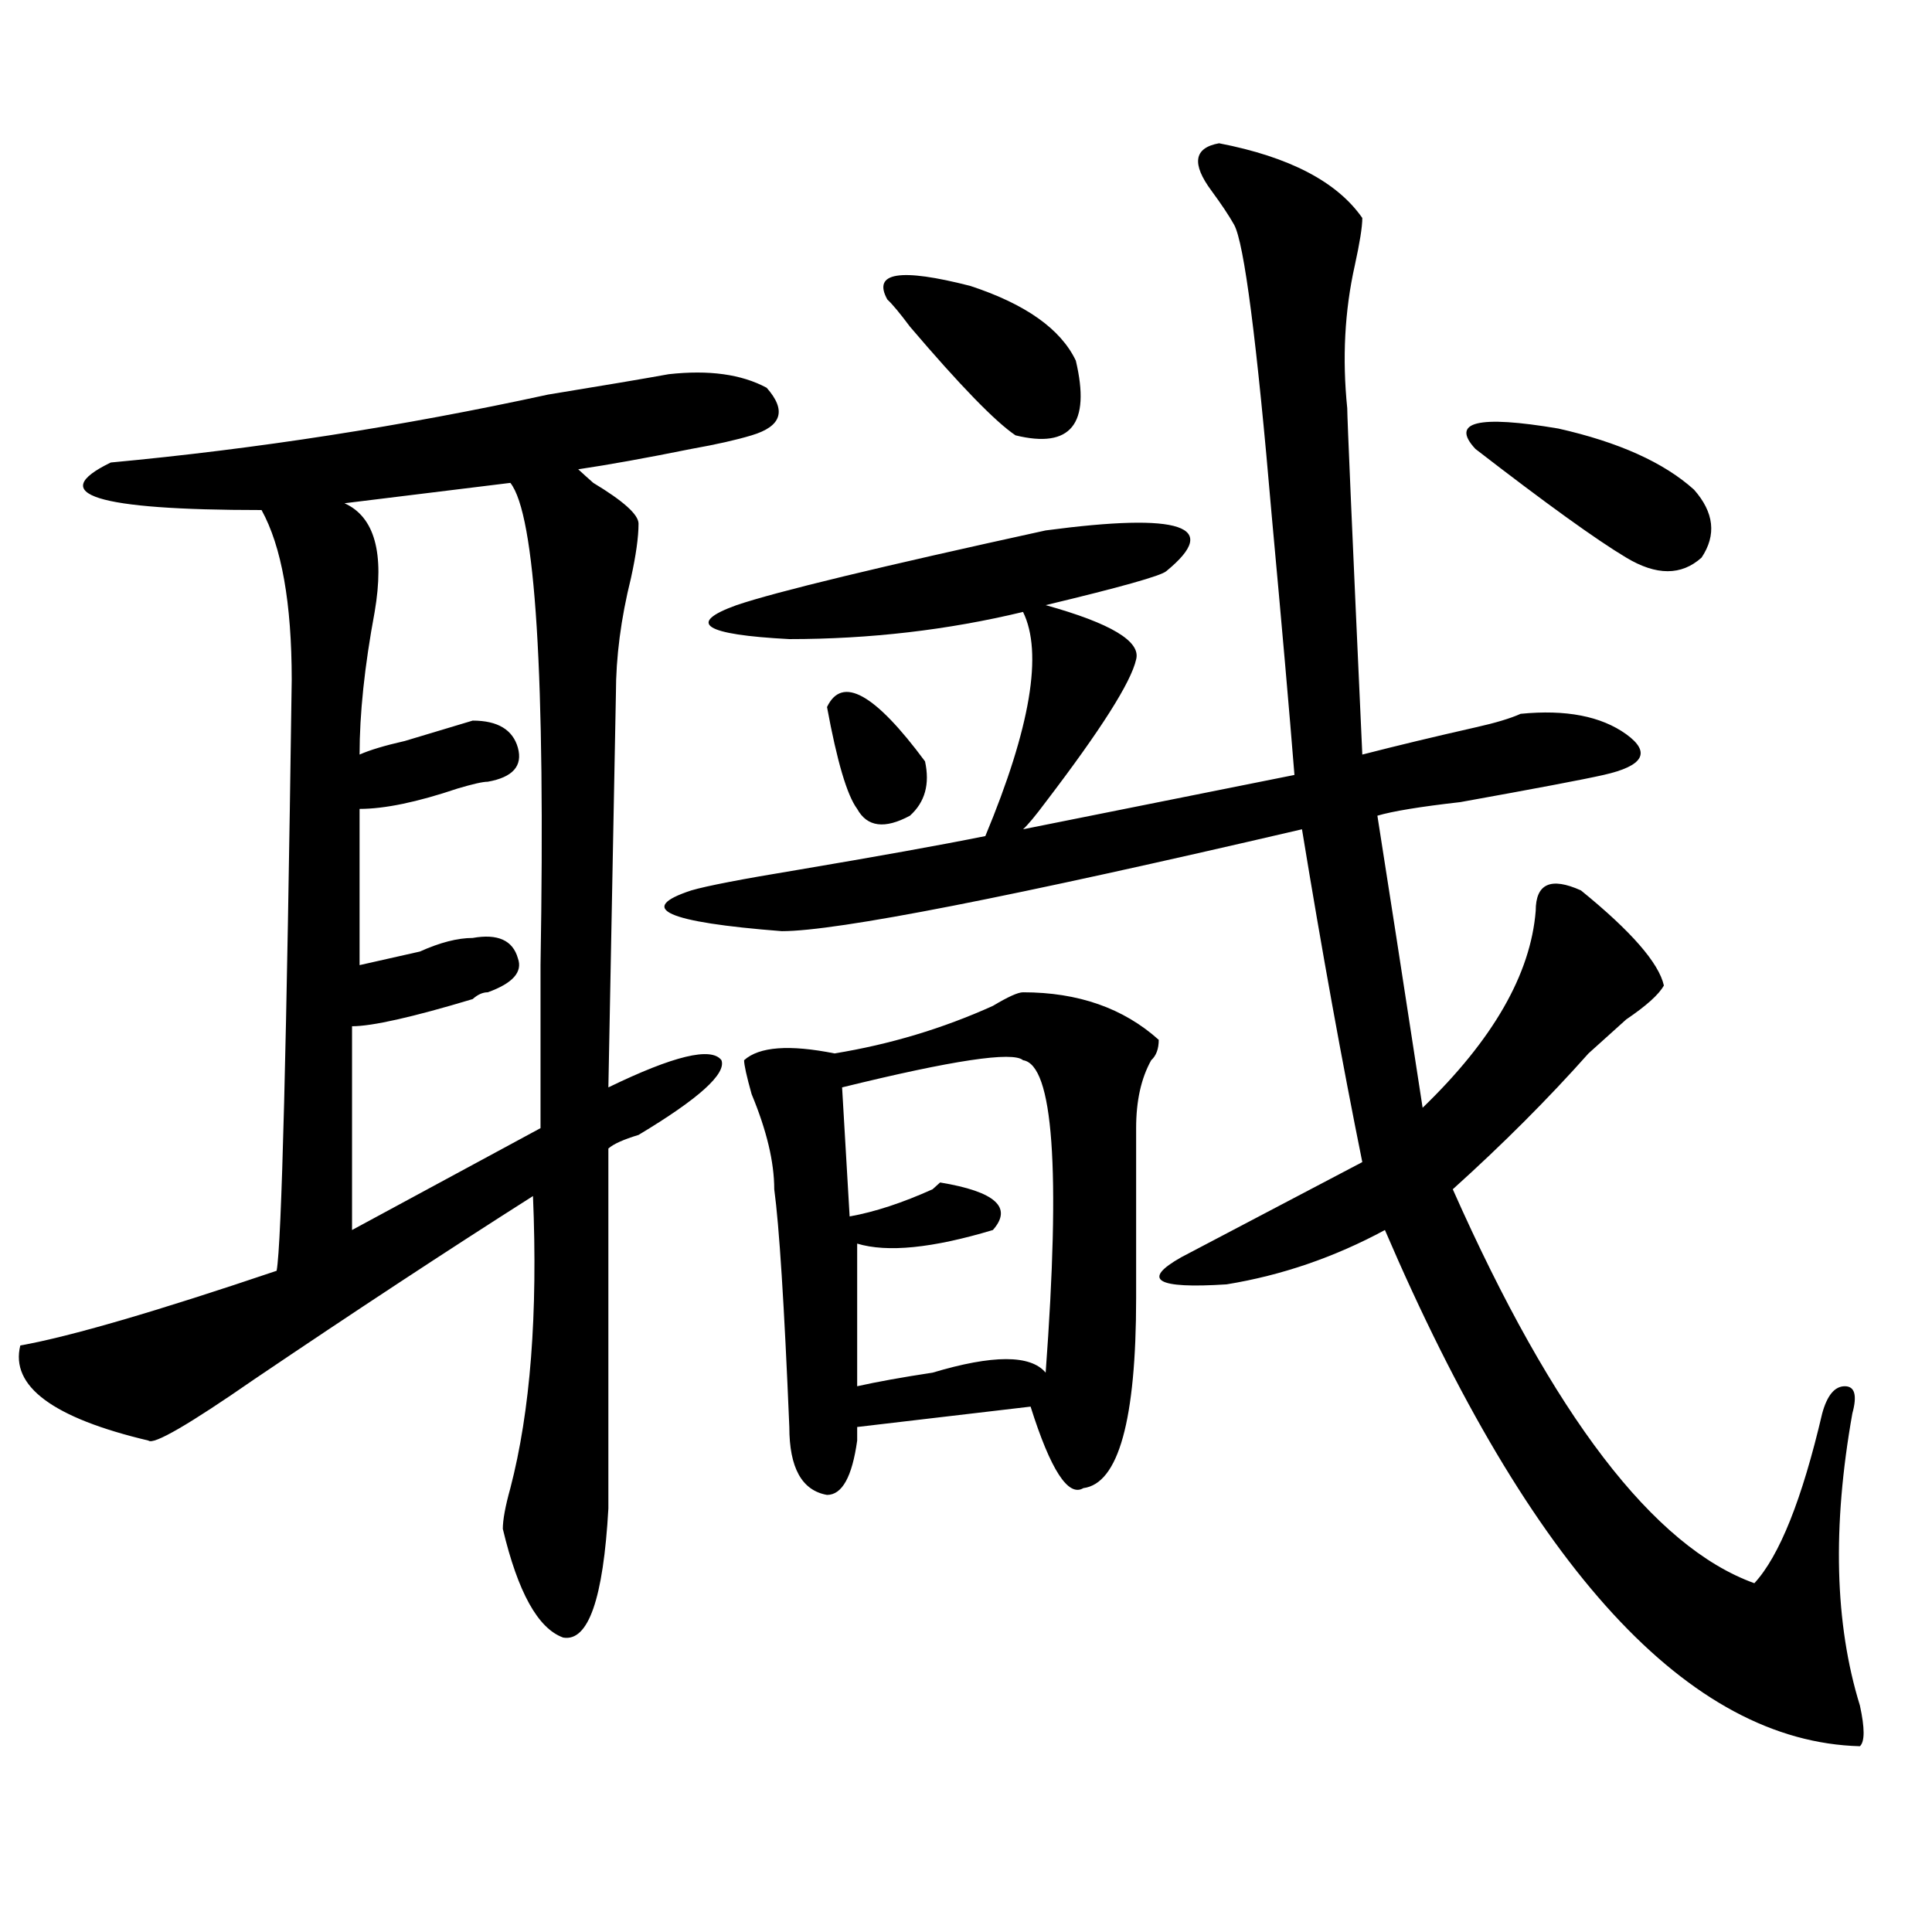
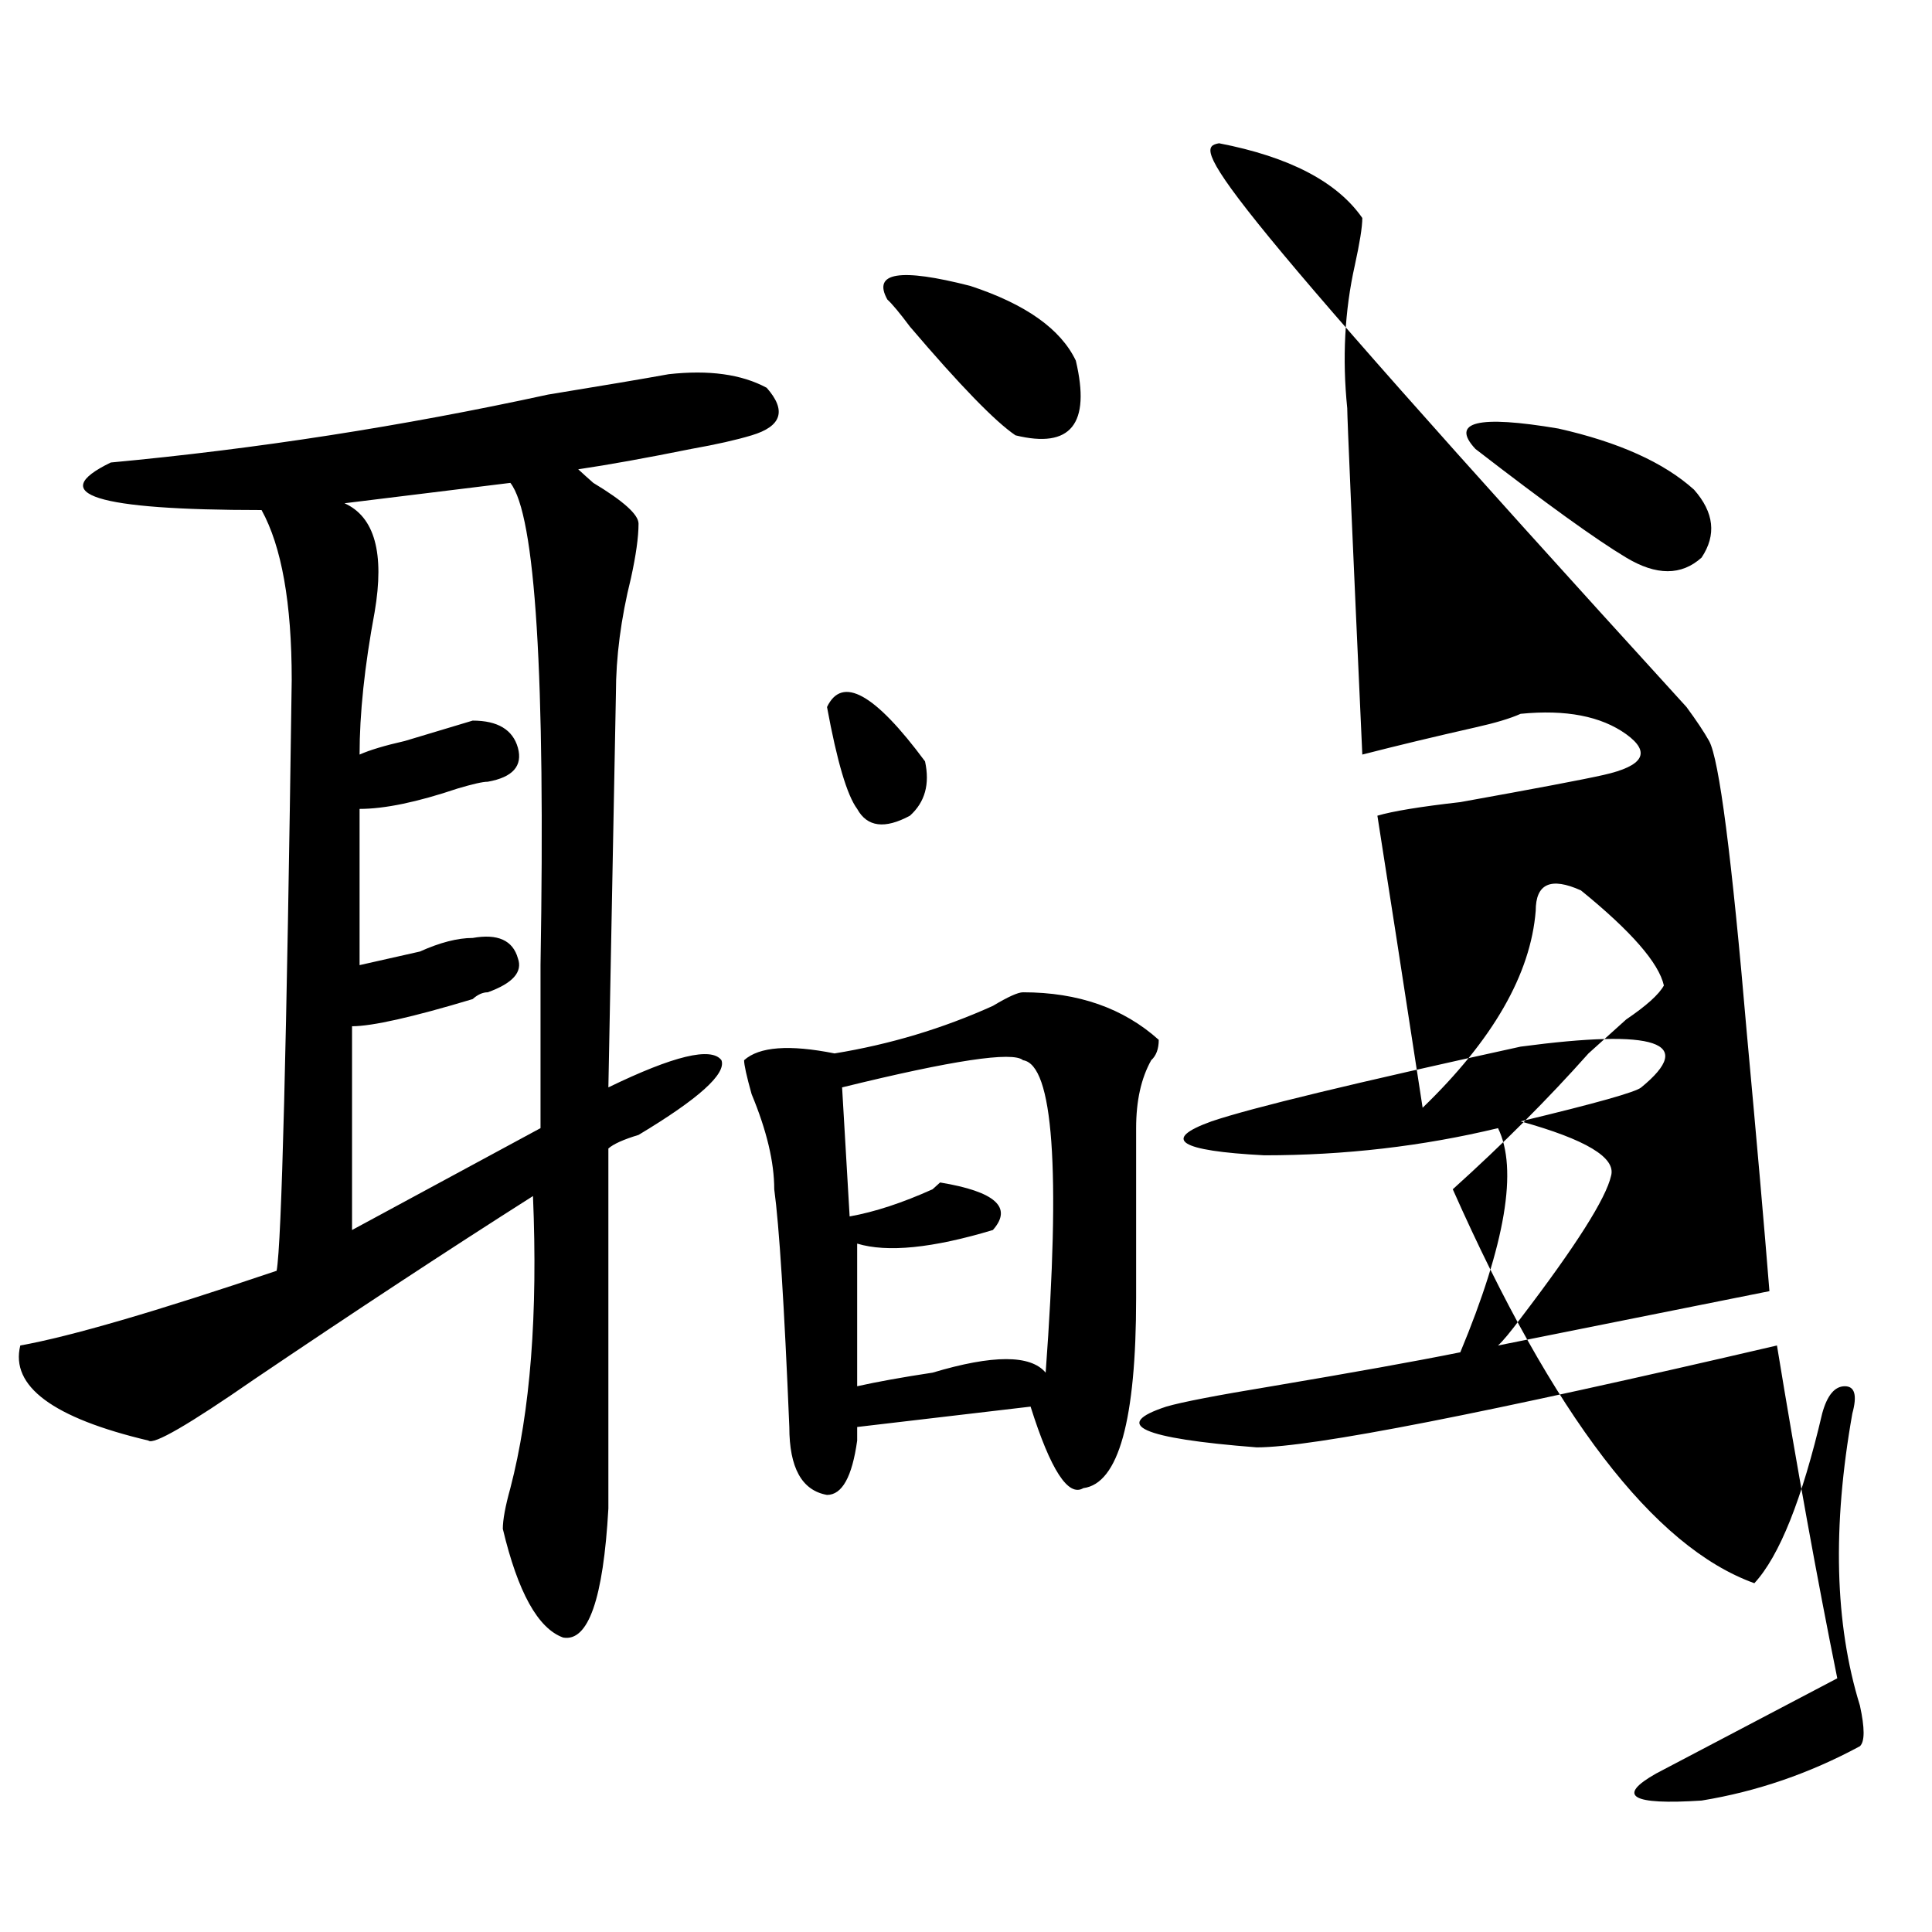
<svg xmlns="http://www.w3.org/2000/svg" version="1.1" id="图层_1" x="0px" y="0px" width="1000px" height="1000px" viewBox="0 0 1000 1000" enable-background="new 0 0 1000 1000" xml:space="preserve">
-   <path d="M346.113,193.688c20.792-2.308,37.682,0,50.73,7.031c10.365,11.755,7.805,19.94-7.805,24.609  c-7.805,2.362-18.231,4.724-31.219,7.031c-23.414,4.724-42.926,8.239-58.535,10.547c2.561,2.362,5.183,4.724,7.805,7.031  c15.609,9.394,23.414,16.425,23.414,21.094c0,7.031-1.342,16.425-3.902,28.125c-5.244,21.094-7.805,41.034-7.805,59.766  l-3.902,203.906c33.779-16.37,53.291-21.094,58.535-14.063c2.561,7.031-11.707,19.94-42.926,38.672  c-7.805,2.362-13.049,4.724-15.609,7.031v186.328c-2.622,46.856-10.427,69.104-23.414,66.797  c-13.049-4.725-23.414-23.456-31.219-56.25c0-4.669,1.28-11.7,3.902-21.094c10.365-39.825,14.268-90.198,11.707-151.172  c-44.268,28.125-92.376,59.766-144.387,94.922c-33.841,23.456-52.072,34.003-54.633,31.641c-49.45-11.7-71.584-28.125-66.34-49.219  c25.975-4.669,70.242-17.578,132.68-38.672c2.561-14.063,5.183-116.016,7.805-305.859c0-39.825-5.244-69.104-15.609-87.891  c-85.852,0-111.888-8.185-78.047-24.609c75.425-7.031,150.85-18.731,226.336-35.156C312.272,199.565,333.064,196.05,346.113,193.688  z M264.164,249.938l-85.852,10.547c15.609,7.031,20.792,25.817,15.609,56.25c-5.244,28.125-7.805,52.734-7.805,73.828  c5.183-2.308,12.987-4.669,23.414-7.031c7.805-2.308,19.512-5.823,35.121-10.547c12.987,0,20.792,4.724,23.414,14.063  c2.561,9.394-2.622,15.271-15.609,17.578c-2.622,0-7.805,1.208-15.609,3.516c-20.854,7.031-37.743,10.547-50.73,10.547v80.859  c10.365-2.308,20.792-4.669,31.219-7.031c10.365-4.669,19.512-7.031,27.316-7.031c12.987-2.308,20.792,1.208,23.414,10.547  c2.561,7.031-2.622,12.909-15.609,17.578c-2.622,0-5.244,1.208-7.805,3.516c-31.219,9.394-52.072,14.063-62.438,14.063v105.469  l97.559-52.734c0-21.094,0-49.219,0-84.375C282.334,349.583,277.151,266.362,264.164,249.938z M630.984,74.156  c36.401,7.031,61.096,19.94,74.145,38.672c0,4.724-1.342,12.909-3.902,24.609c-5.244,23.456-6.524,48.065-3.902,73.828  c0,4.724,2.561,64.489,7.805,179.297c18.17-4.669,37.682-9.339,58.535-14.063c10.365-2.308,18.17-4.669,23.414-7.031  c23.414-2.308,41.584,1.208,54.633,10.547c12.987,9.394,9.085,16.425-11.707,21.094c-10.427,2.362-35.121,7.031-74.145,14.063  c-20.854,2.362-35.121,4.724-42.926,7.031c5.183,32.849,12.987,83.222,23.414,151.172c36.401-35.156,55.913-69.104,58.535-101.953  c0-14.063,7.805-17.578,23.414-10.547c25.975,21.094,40.304,37.519,42.926,49.219c-2.622,4.724-9.146,10.547-19.512,17.578  c-7.805,7.031-14.329,12.909-19.512,17.578c-20.854,23.456-44.268,46.911-70.242,70.313  c52.011,117.224,104.021,185.175,156.094,203.906c12.987-14.063,24.694-43.341,35.121-87.891  c2.561-9.339,6.463-14.063,11.707-14.063c5.183,0,6.463,4.724,3.902,14.063c-10.427,58.612-9.146,108.984,3.902,151.172  c2.561,11.7,2.561,18.731,0,21.094c-88.474-2.362-170.423-91.406-245.848-267.188c-26.036,14.063-53.353,23.456-81.949,28.125  c-36.463,2.362-44.268-2.308-23.414-14.063c31.219-16.37,62.438-32.794,93.656-49.219c-10.427-51.526-20.854-108.984-31.219-172.266  c-150.911,35.156-240.665,52.734-269.262,52.734c-59.877-4.669-75.486-11.7-46.828-21.094c7.805-2.308,25.975-5.823,54.633-10.547  c41.584-7.031,74.145-12.854,97.559-17.578c23.414-56.25,29.877-94.922,19.512-116.016c-39.023,9.394-79.389,14.063-120.973,14.063  c-44.268-2.308-53.353-8.185-27.316-17.578c20.792-7.031,74.145-19.886,159.996-38.672c70.242-9.339,91.034-2.308,62.438,21.094  c-2.622,2.362-23.414,8.239-62.438,17.578c33.779,9.394,49.389,18.786,46.828,28.125c-2.622,11.755-18.231,36.364-46.828,73.828  c-5.244,7.031-9.146,11.755-11.707,14.063l140.484-28.125c-2.622-32.794-6.524-77.344-11.707-133.594  c-7.805-91.406-14.329-141.779-19.512-151.172c-2.622-4.669-6.524-10.547-11.707-17.578  C616.655,84.703,617.936,76.518,630.984,74.156z M529.523,513.609c28.597,0,52.011,8.239,70.242,24.609  c0,4.724-1.342,8.239-3.902,10.547c-5.244,9.394-7.805,21.094-7.805,35.156c0,30.487,0,59.766,0,87.891  c0,63.281-9.146,96.13-27.316,98.438c-7.805,4.724-16.951-9.339-27.316-42.188l-89.754,10.547c0,2.362,0,4.724,0,7.031  c-2.622,18.786-7.805,28.125-15.609,28.125c-13.049-2.308-19.512-14.063-19.512-35.156c-2.622-63.281-5.244-104.261-7.805-123.047  c0-14.063-3.902-30.433-11.707-49.219c-2.622-9.339-3.902-15.216-3.902-17.578c7.805-7.031,23.414-8.185,46.828-3.516  c28.597-4.669,55.913-12.854,81.949-24.609C521.719,515.972,526.901,513.609,529.523,513.609z M478.793,394.078  c2.561,11.755,0,21.094-7.805,28.125c-13.049,7.031-22.134,5.878-27.316-3.516c-5.244-7.031-10.427-24.609-15.609-52.734  C435.867,349.583,452.757,358.922,478.793,394.078z M529.523,548.766c-5.244-4.669-36.463,0-93.656,14.063l3.902,66.797  c12.987-2.308,27.316-7.031,42.926-14.063l3.902-3.516c28.597,4.724,37.682,12.909,27.316,24.609  c-31.219,9.394-54.633,11.755-70.242,7.031v73.828c10.365-2.308,23.414-4.669,39.023-7.031c31.219-9.339,50.73-9.339,58.535,0  C549.035,605.016,545.133,551.128,529.523,548.766z M459.281,155.016c-7.805-14.063,6.463-16.37,42.926-7.031  c28.597,9.393,46.828,22.302,54.633,38.672c7.805,32.849-2.622,45.703-31.219,38.672c-10.427-7.031-28.658-25.763-54.633-56.25  C465.744,162.047,461.842,157.377,459.281,155.016z M876.832,253.453c10.365,11.755,11.707,23.456,3.902,35.156  c-10.427,9.394-23.414,9.394-39.023,0c-15.609-9.339-41.646-28.125-78.047-56.25c-13.049-14.063,1.28-17.578,42.926-10.547  C837.809,228.844,861.223,239.391,876.832,253.453z" />
+   <path d="M346.113,193.688c20.792-2.308,37.682,0,50.73,7.031c10.365,11.755,7.805,19.94-7.805,24.609  c-7.805,2.362-18.231,4.724-31.219,7.031c-23.414,4.724-42.926,8.239-58.535,10.547c2.561,2.362,5.183,4.724,7.805,7.031  c15.609,9.394,23.414,16.425,23.414,21.094c0,7.031-1.342,16.425-3.902,28.125c-5.244,21.094-7.805,41.034-7.805,59.766  l-3.902,203.906c33.779-16.37,53.291-21.094,58.535-14.063c2.561,7.031-11.707,19.94-42.926,38.672  c-7.805,2.362-13.049,4.724-15.609,7.031v186.328c-2.622,46.856-10.427,69.104-23.414,66.797  c-13.049-4.725-23.414-23.456-31.219-56.25c0-4.669,1.28-11.7,3.902-21.094c10.365-39.825,14.268-90.198,11.707-151.172  c-44.268,28.125-92.376,59.766-144.387,94.922c-33.841,23.456-52.072,34.003-54.633,31.641c-49.45-11.7-71.584-28.125-66.34-49.219  c25.975-4.669,70.242-17.578,132.68-38.672c2.561-14.063,5.183-116.016,7.805-305.859c0-39.825-5.244-69.104-15.609-87.891  c-85.852,0-111.888-8.185-78.047-24.609c75.425-7.031,150.85-18.731,226.336-35.156C312.272,199.565,333.064,196.05,346.113,193.688  z M264.164,249.938l-85.852,10.547c15.609,7.031,20.792,25.817,15.609,56.25c-5.244,28.125-7.805,52.734-7.805,73.828  c5.183-2.308,12.987-4.669,23.414-7.031c7.805-2.308,19.512-5.823,35.121-10.547c12.987,0,20.792,4.724,23.414,14.063  c2.561,9.394-2.622,15.271-15.609,17.578c-2.622,0-7.805,1.208-15.609,3.516c-20.854,7.031-37.743,10.547-50.73,10.547v80.859  c10.365-2.308,20.792-4.669,31.219-7.031c10.365-4.669,19.512-7.031,27.316-7.031c12.987-2.308,20.792,1.208,23.414,10.547  c2.561,7.031-2.622,12.909-15.609,17.578c-2.622,0-5.244,1.208-7.805,3.516c-31.219,9.394-52.072,14.063-62.438,14.063v105.469  l97.559-52.734c0-21.094,0-49.219,0-84.375C282.334,349.583,277.151,266.362,264.164,249.938z M630.984,74.156  c36.401,7.031,61.096,19.94,74.145,38.672c0,4.724-1.342,12.909-3.902,24.609c-5.244,23.456-6.524,48.065-3.902,73.828  c0,4.724,2.561,64.489,7.805,179.297c18.17-4.669,37.682-9.339,58.535-14.063c10.365-2.308,18.17-4.669,23.414-7.031  c23.414-2.308,41.584,1.208,54.633,10.547c12.987,9.394,9.085,16.425-11.707,21.094c-10.427,2.362-35.121,7.031-74.145,14.063  c-20.854,2.362-35.121,4.724-42.926,7.031c5.183,32.849,12.987,83.222,23.414,151.172c36.401-35.156,55.913-69.104,58.535-101.953  c0-14.063,7.805-17.578,23.414-10.547c25.975,21.094,40.304,37.519,42.926,49.219c-2.622,4.724-9.146,10.547-19.512,17.578  c-7.805,7.031-14.329,12.909-19.512,17.578c-20.854,23.456-44.268,46.911-70.242,70.313  c52.011,117.224,104.021,185.175,156.094,203.906c12.987-14.063,24.694-43.341,35.121-87.891  c2.561-9.339,6.463-14.063,11.707-14.063c5.183,0,6.463,4.724,3.902,14.063c-10.427,58.612-9.146,108.984,3.902,151.172  c2.561,11.7,2.561,18.731,0,21.094c-26.036,14.063-53.353,23.456-81.949,28.125  c-36.463,2.362-44.268-2.308-23.414-14.063c31.219-16.37,62.438-32.794,93.656-49.219c-10.427-51.526-20.854-108.984-31.219-172.266  c-150.911,35.156-240.665,52.734-269.262,52.734c-59.877-4.669-75.486-11.7-46.828-21.094c7.805-2.308,25.975-5.823,54.633-10.547  c41.584-7.031,74.145-12.854,97.559-17.578c23.414-56.25,29.877-94.922,19.512-116.016c-39.023,9.394-79.389,14.063-120.973,14.063  c-44.268-2.308-53.353-8.185-27.316-17.578c20.792-7.031,74.145-19.886,159.996-38.672c70.242-9.339,91.034-2.308,62.438,21.094  c-2.622,2.362-23.414,8.239-62.438,17.578c33.779,9.394,49.389,18.786,46.828,28.125c-2.622,11.755-18.231,36.364-46.828,73.828  c-5.244,7.031-9.146,11.755-11.707,14.063l140.484-28.125c-2.622-32.794-6.524-77.344-11.707-133.594  c-7.805-91.406-14.329-141.779-19.512-151.172c-2.622-4.669-6.524-10.547-11.707-17.578  C616.655,84.703,617.936,76.518,630.984,74.156z M529.523,513.609c28.597,0,52.011,8.239,70.242,24.609  c0,4.724-1.342,8.239-3.902,10.547c-5.244,9.394-7.805,21.094-7.805,35.156c0,30.487,0,59.766,0,87.891  c0,63.281-9.146,96.13-27.316,98.438c-7.805,4.724-16.951-9.339-27.316-42.188l-89.754,10.547c0,2.362,0,4.724,0,7.031  c-2.622,18.786-7.805,28.125-15.609,28.125c-13.049-2.308-19.512-14.063-19.512-35.156c-2.622-63.281-5.244-104.261-7.805-123.047  c0-14.063-3.902-30.433-11.707-49.219c-2.622-9.339-3.902-15.216-3.902-17.578c7.805-7.031,23.414-8.185,46.828-3.516  c28.597-4.669,55.913-12.854,81.949-24.609C521.719,515.972,526.901,513.609,529.523,513.609z M478.793,394.078  c2.561,11.755,0,21.094-7.805,28.125c-13.049,7.031-22.134,5.878-27.316-3.516c-5.244-7.031-10.427-24.609-15.609-52.734  C435.867,349.583,452.757,358.922,478.793,394.078z M529.523,548.766c-5.244-4.669-36.463,0-93.656,14.063l3.902,66.797  c12.987-2.308,27.316-7.031,42.926-14.063l3.902-3.516c28.597,4.724,37.682,12.909,27.316,24.609  c-31.219,9.394-54.633,11.755-70.242,7.031v73.828c10.365-2.308,23.414-4.669,39.023-7.031c31.219-9.339,50.73-9.339,58.535,0  C549.035,605.016,545.133,551.128,529.523,548.766z M459.281,155.016c-7.805-14.063,6.463-16.37,42.926-7.031  c28.597,9.393,46.828,22.302,54.633,38.672c7.805,32.849-2.622,45.703-31.219,38.672c-10.427-7.031-28.658-25.763-54.633-56.25  C465.744,162.047,461.842,157.377,459.281,155.016z M876.832,253.453c10.365,11.755,11.707,23.456,3.902,35.156  c-10.427,9.394-23.414,9.394-39.023,0c-15.609-9.339-41.646-28.125-78.047-56.25c-13.049-14.063,1.28-17.578,42.926-10.547  C837.809,228.844,861.223,239.391,876.832,253.453z" />
</svg>